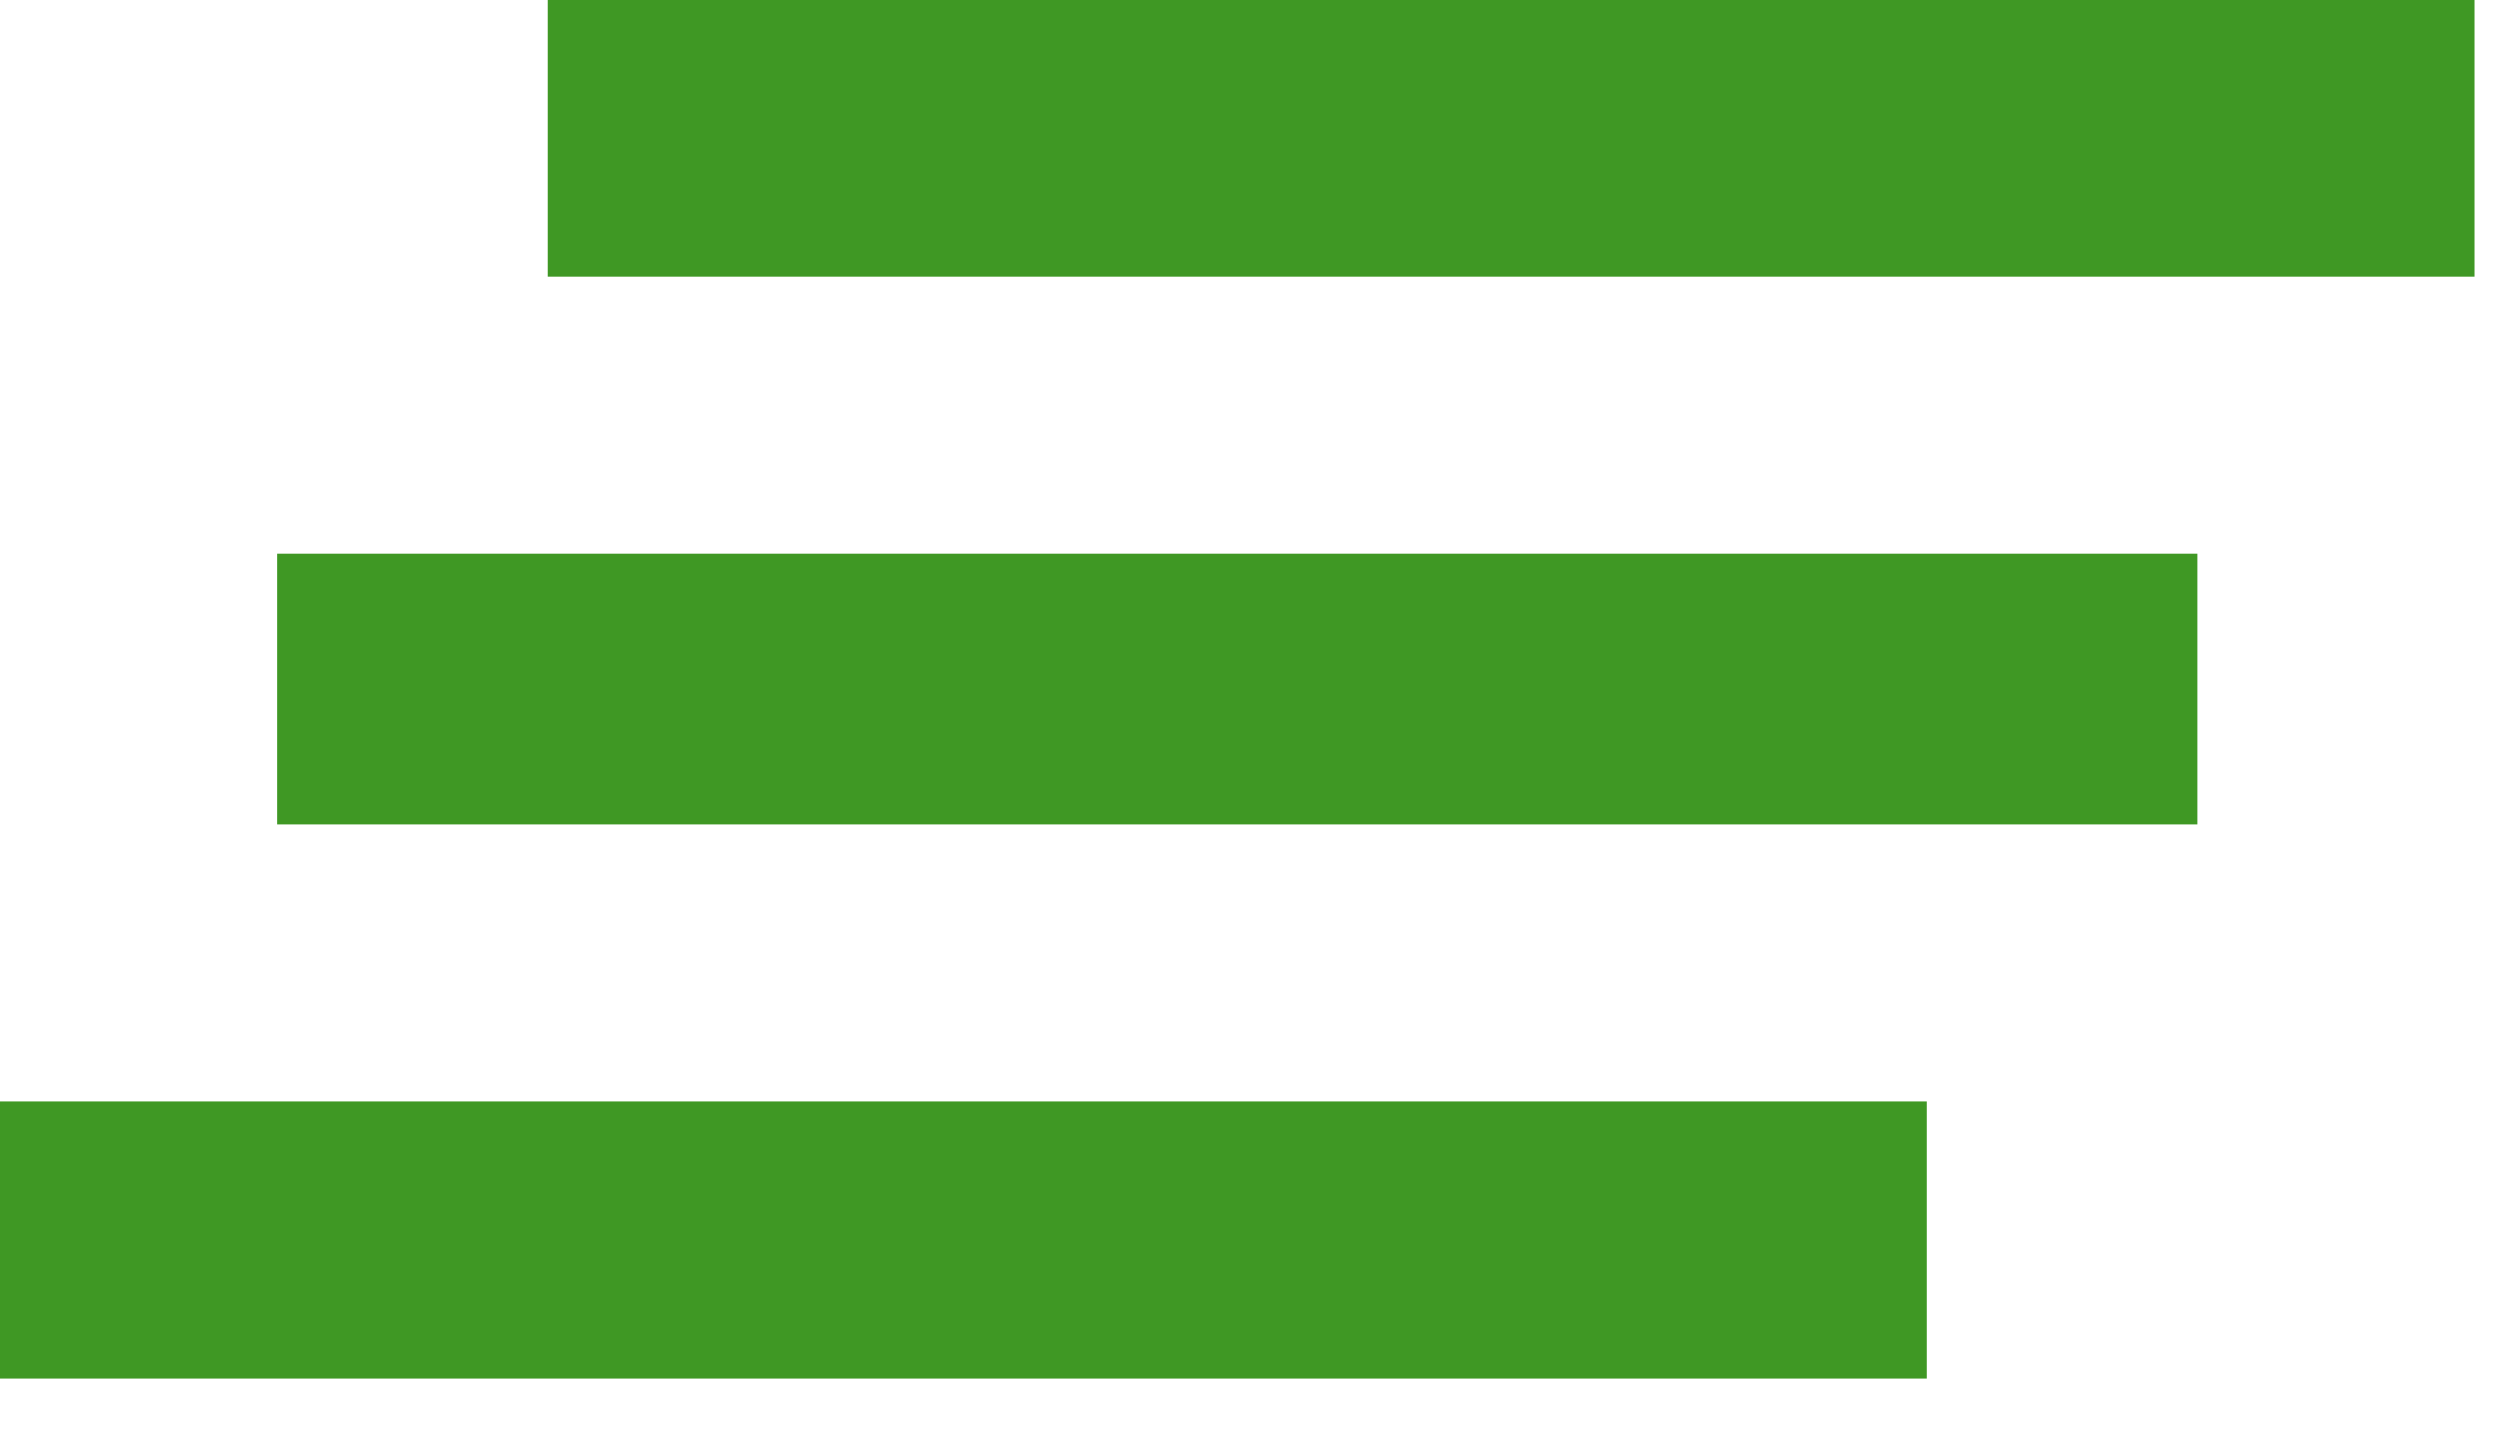
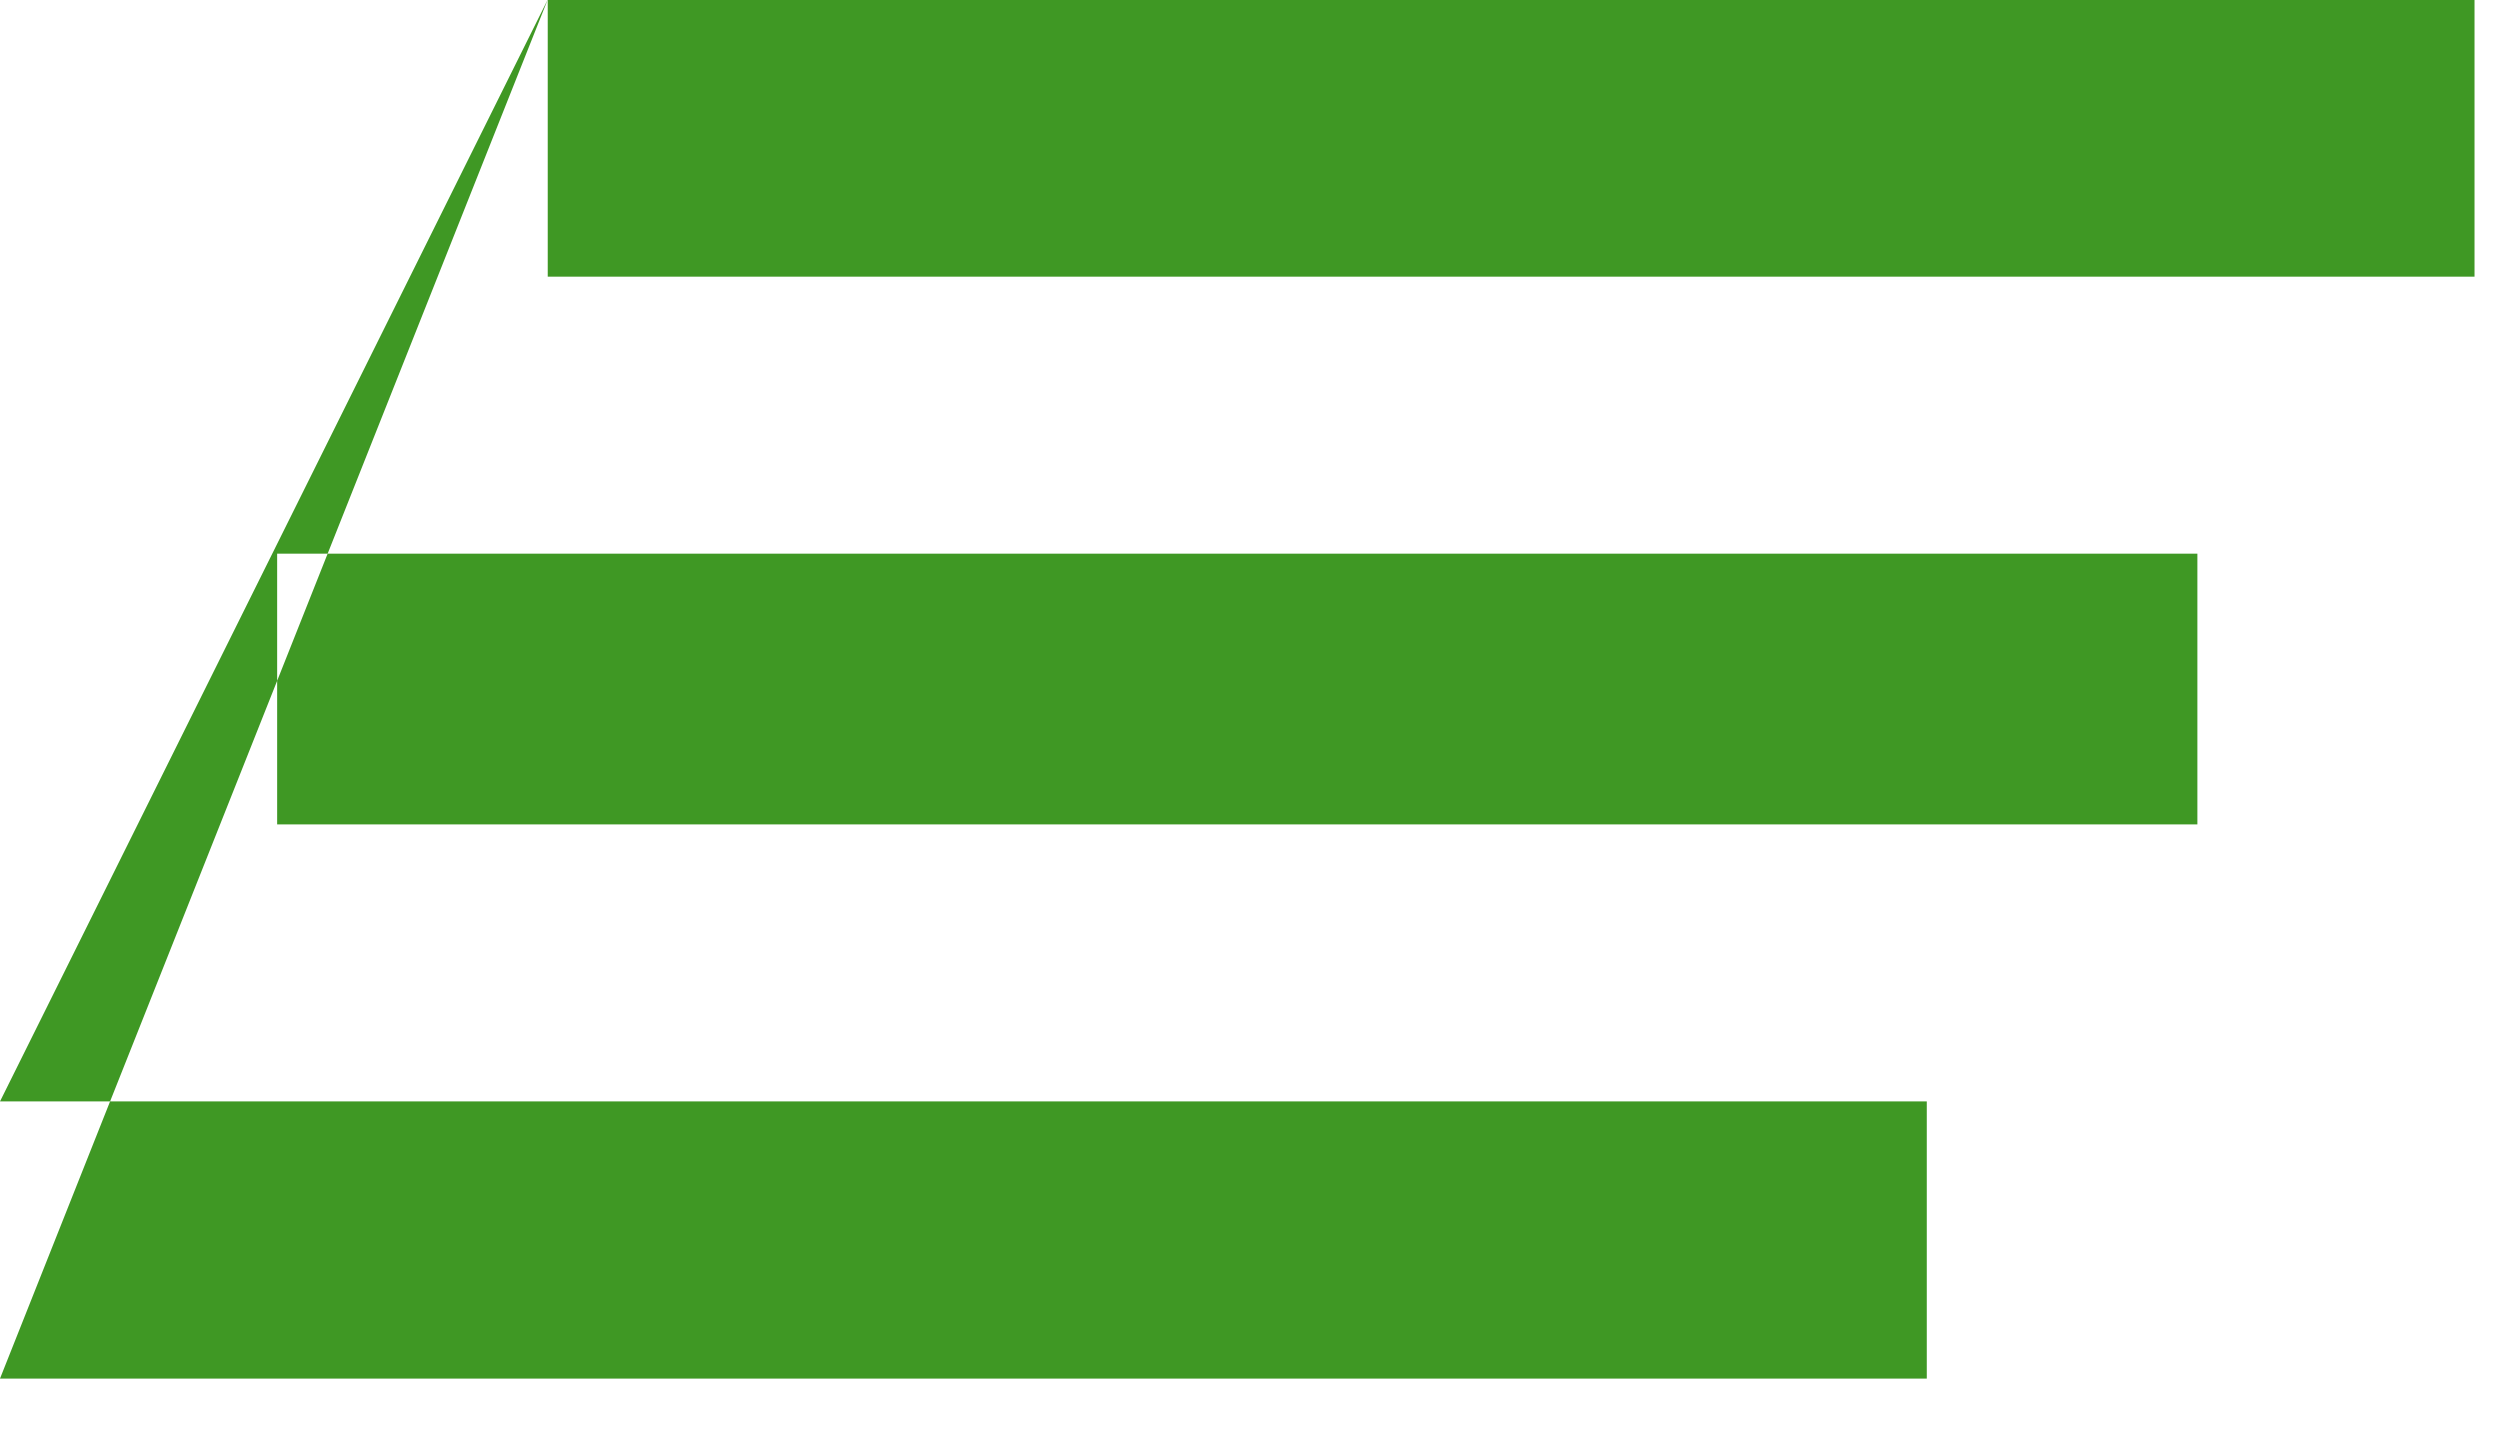
<svg xmlns="http://www.w3.org/2000/svg" width="100%" height="100%" viewBox="0 0 21 12" version="1.1" xml:space="preserve" style="fill-rule:evenodd;clip-rule:evenodd;stroke-linejoin:round;stroke-miterlimit:2;">
  <g transform="matrix(1,0,0,1,-1072,-3055)">
    <g transform="matrix(1,0,0,-1,1072,3066.58)">
-       <path d="M4.601,11.584L20.786,11.584L20.786,9.256L4.601,9.256L4.601,11.584ZM0,0L0,2.328L16.185,2.328L16.185,0L0,0ZM2.328,4.655L2.328,6.929L18.458,6.929L18.458,4.655L2.328,4.655Z" style="fill:rgb(63,152,36);fill-rule:nonzero;" />
+       <path d="M4.601,11.584L20.786,11.584L20.786,9.256L4.601,9.256L4.601,11.584ZL0,2.328L16.185,2.328L16.185,0L0,0ZM2.328,4.655L2.328,6.929L18.458,6.929L18.458,4.655L2.328,4.655Z" style="fill:rgb(63,152,36);fill-rule:nonzero;" />
    </g>
  </g>
</svg>